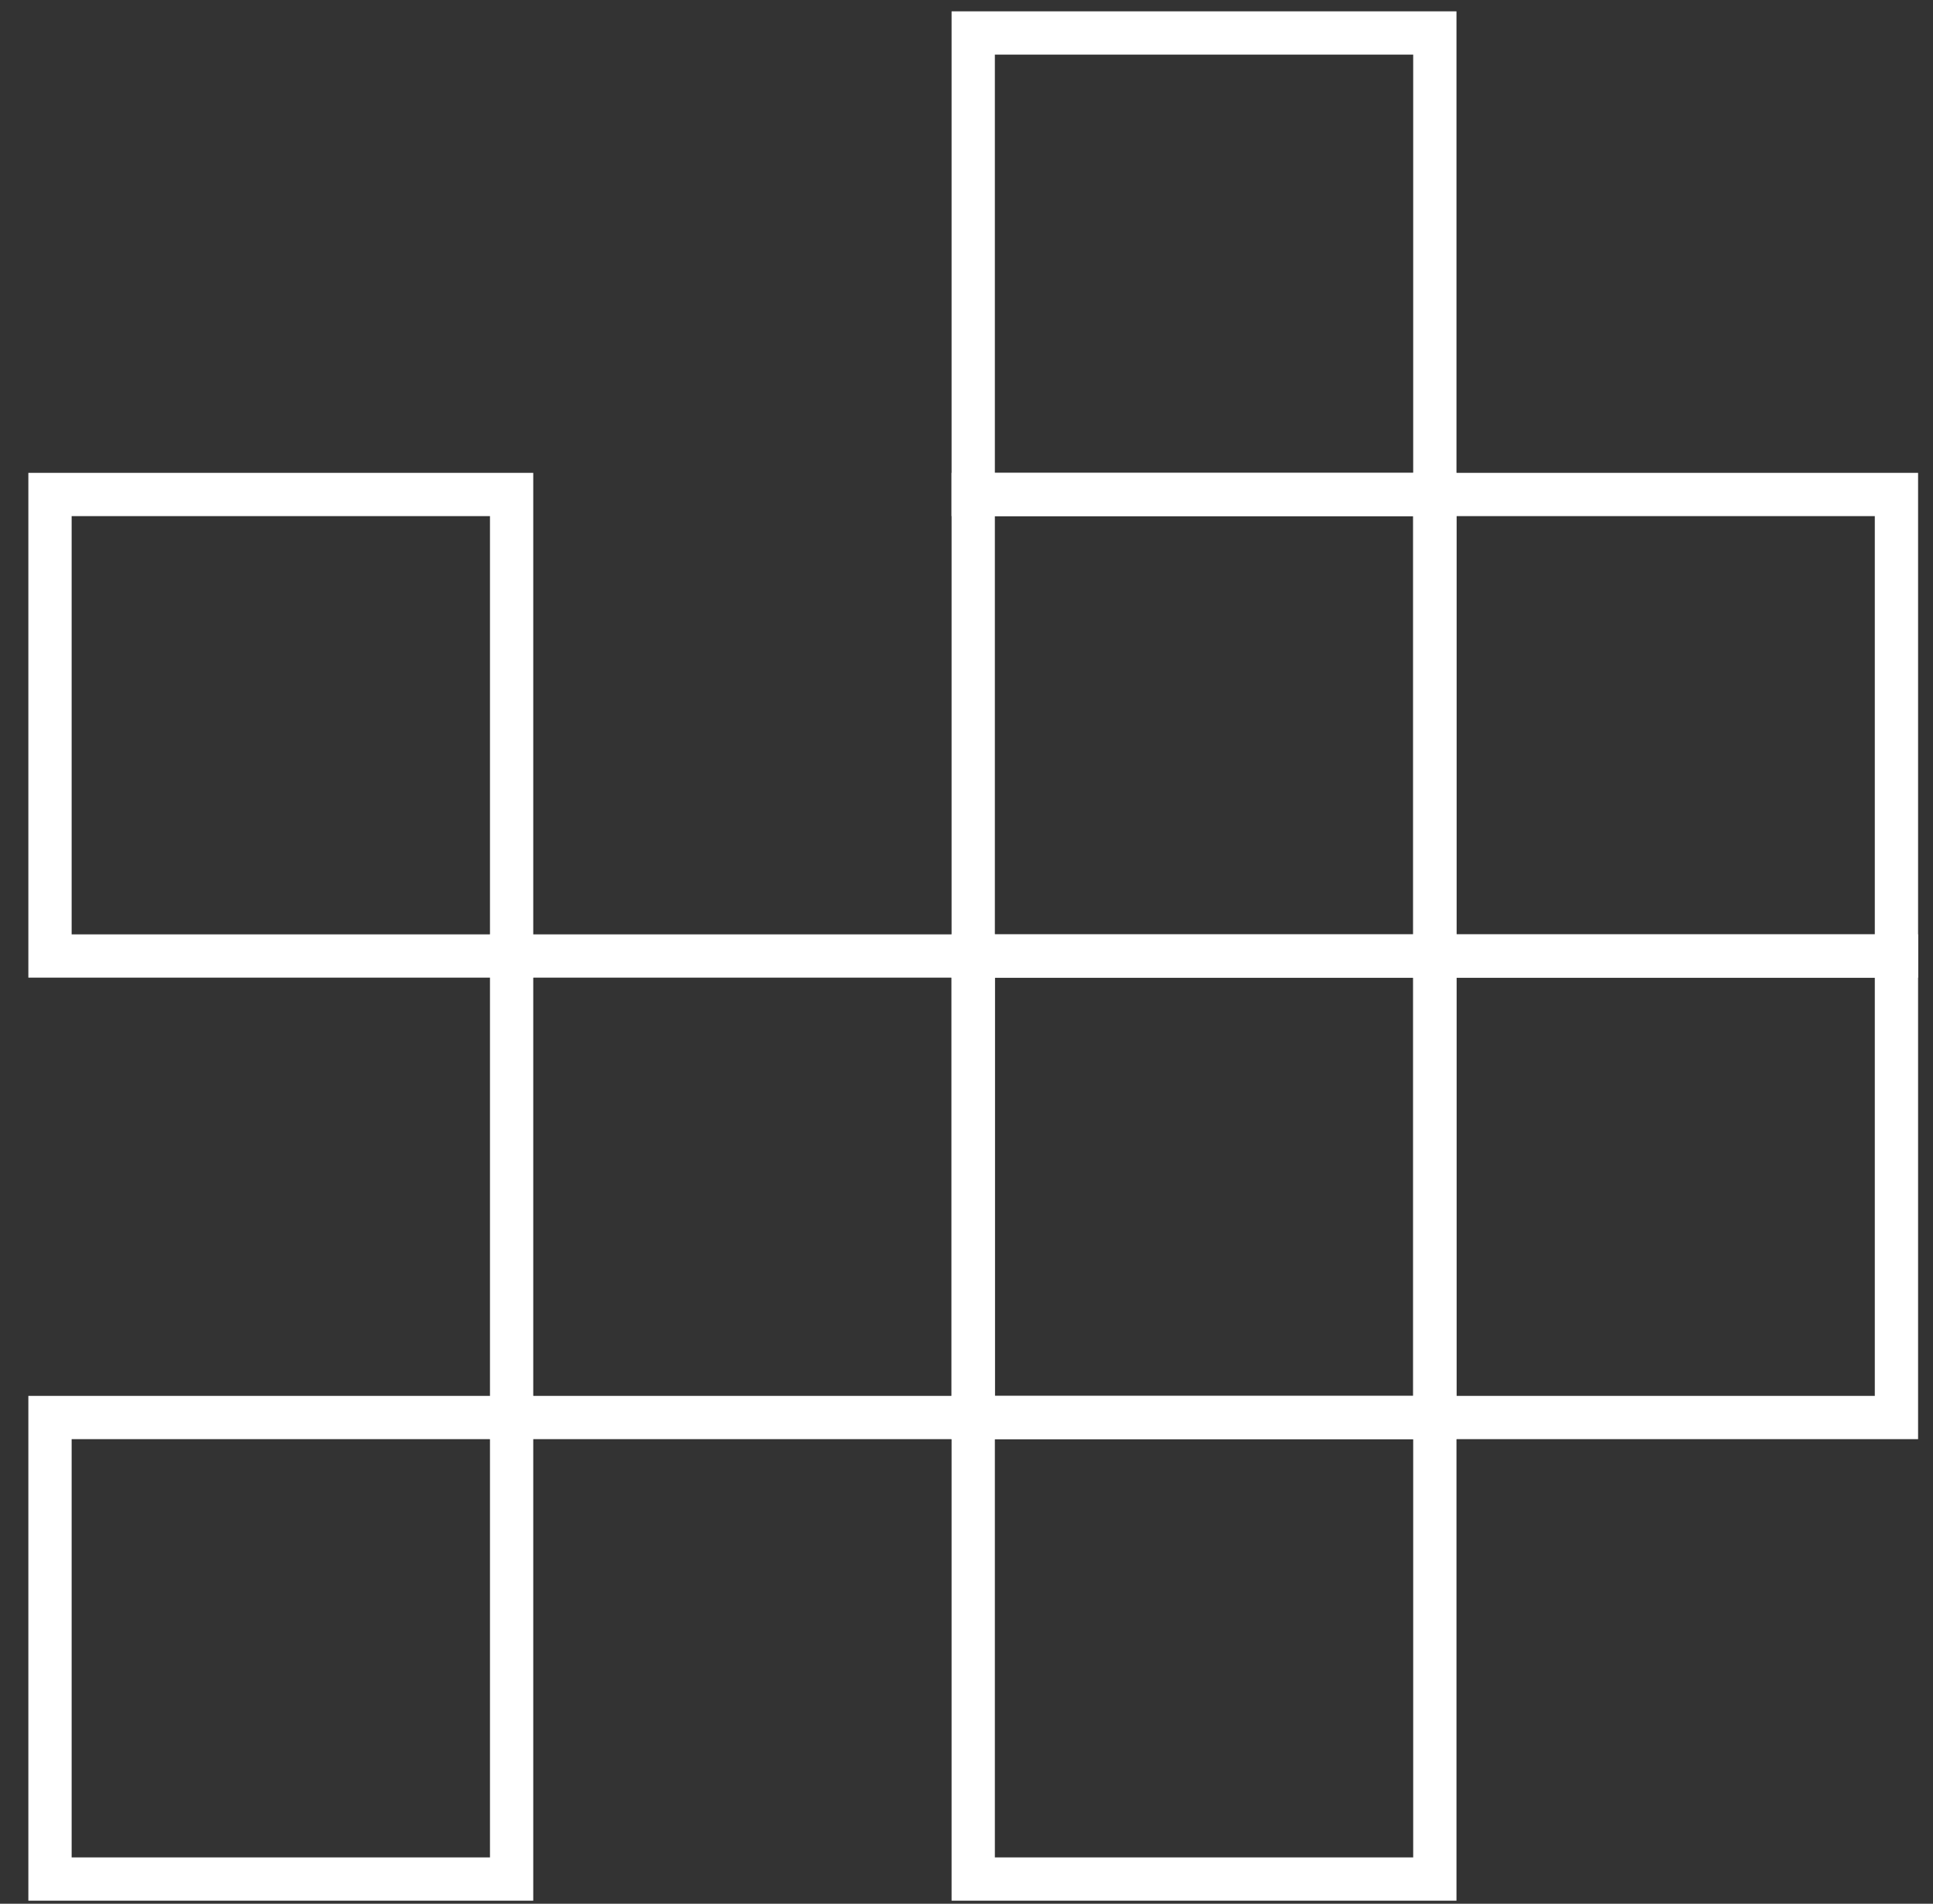
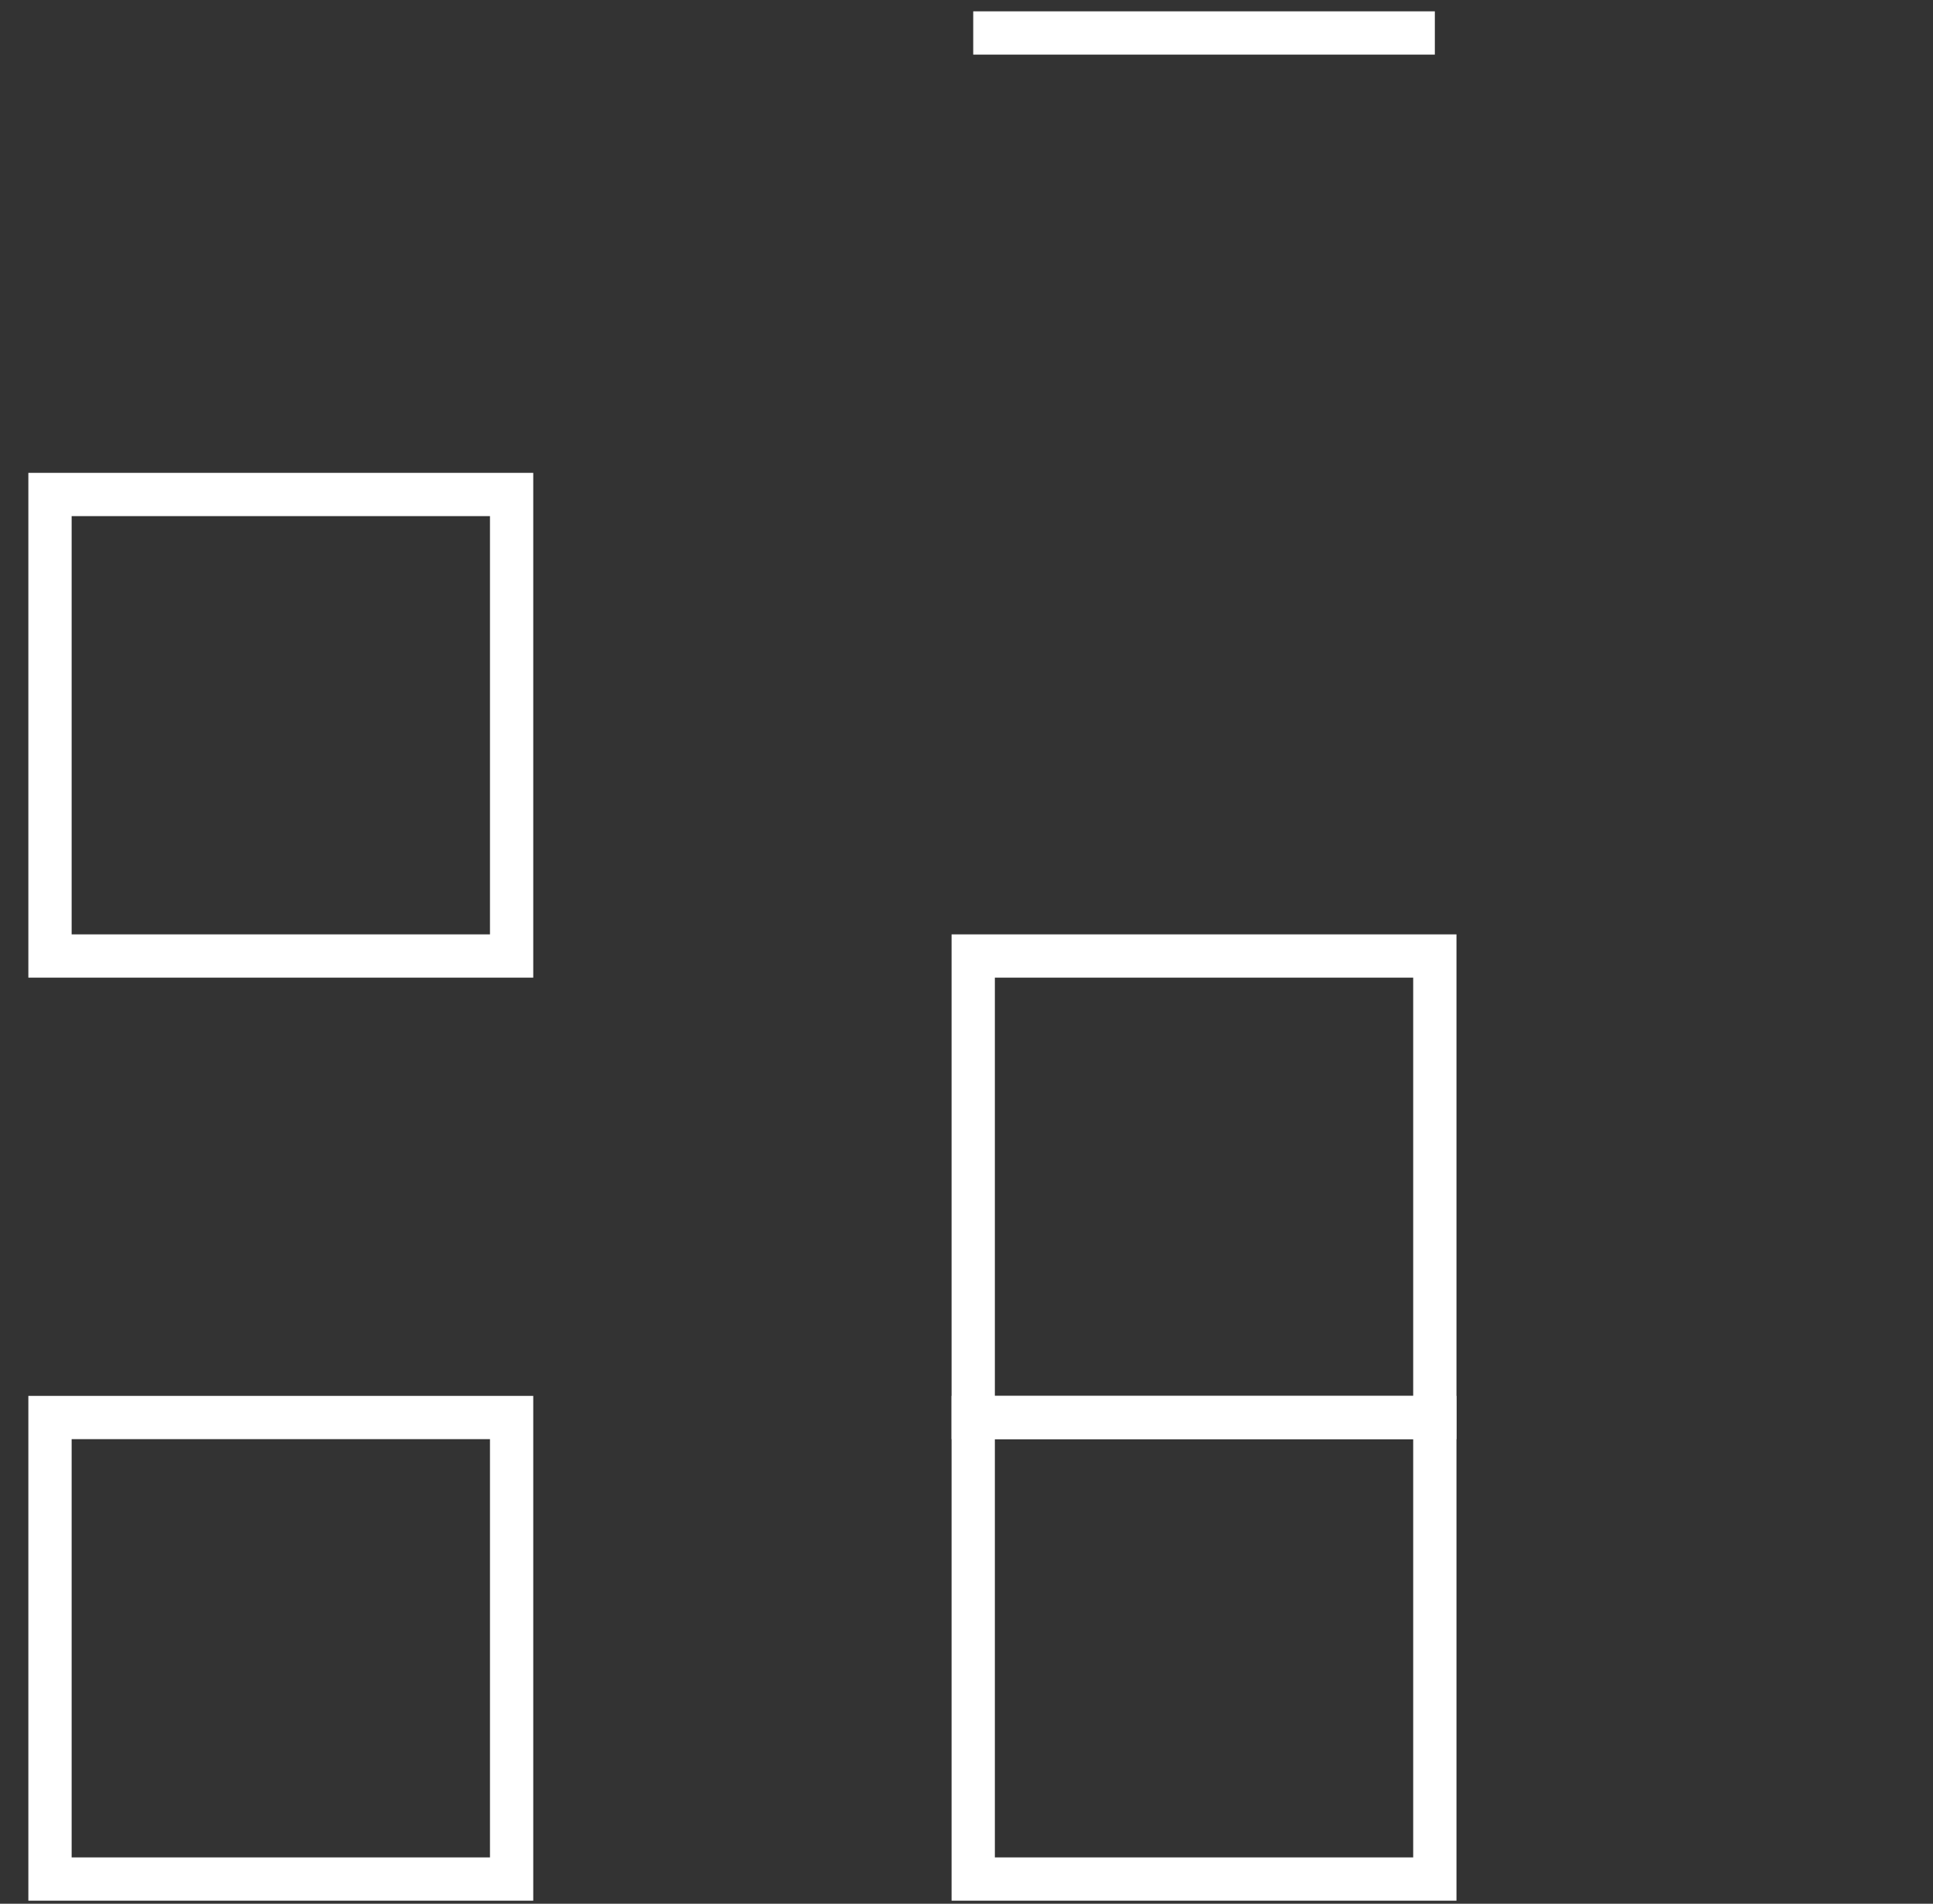
<svg xmlns="http://www.w3.org/2000/svg" width="67" height="66" viewBox="0 0 67 66" fill="none">
  <rect x="0" y="0" width="67" height="66" fill="#333333" stroke="none" />
-   <path d="M49.733 1.143H33.733V17.143H49.733V1.143Z" stroke="white" stroke-width="1.5" stroke-miterlimit="10" />
+   <path d="M49.733 1.143H33.733H49.733V1.143Z" stroke="white" stroke-width="1.5" stroke-miterlimit="10" />
  <path d="M17.733 17.143H1.733V33.143H17.733V17.143Z" stroke="white" stroke-width="1.5" stroke-miterlimit="10" />
-   <path d="M49.733 17.143H33.733V33.143H49.733V17.143Z" stroke="white" stroke-width="1.5" stroke-miterlimit="10" />
-   <path d="M65.733 17.143H49.733V33.143H65.733V17.143Z" stroke="white" stroke-width="1.5" stroke-miterlimit="10" />
-   <path d="M33.733 33.143H17.733V49.143H33.733V33.143Z" stroke="white" stroke-width="1.5" stroke-miterlimit="10" />
  <path d="M49.733 33.143H33.733V49.143H49.733V33.143Z" stroke="white" stroke-width="1.5" stroke-miterlimit="10" />
-   <path d="M65.733 33.143H49.733V49.143H65.733V33.143Z" stroke="white" stroke-width="1.5" stroke-miterlimit="10" />
  <path d="M17.733 49.143H1.733V65.143H17.733V49.143Z" stroke="white" stroke-width="1.5" stroke-miterlimit="10" />
  <path d="M49.733 49.143H33.733V65.143H49.733V49.143Z" stroke="white" stroke-width="1.5" stroke-miterlimit="10" />
</svg>